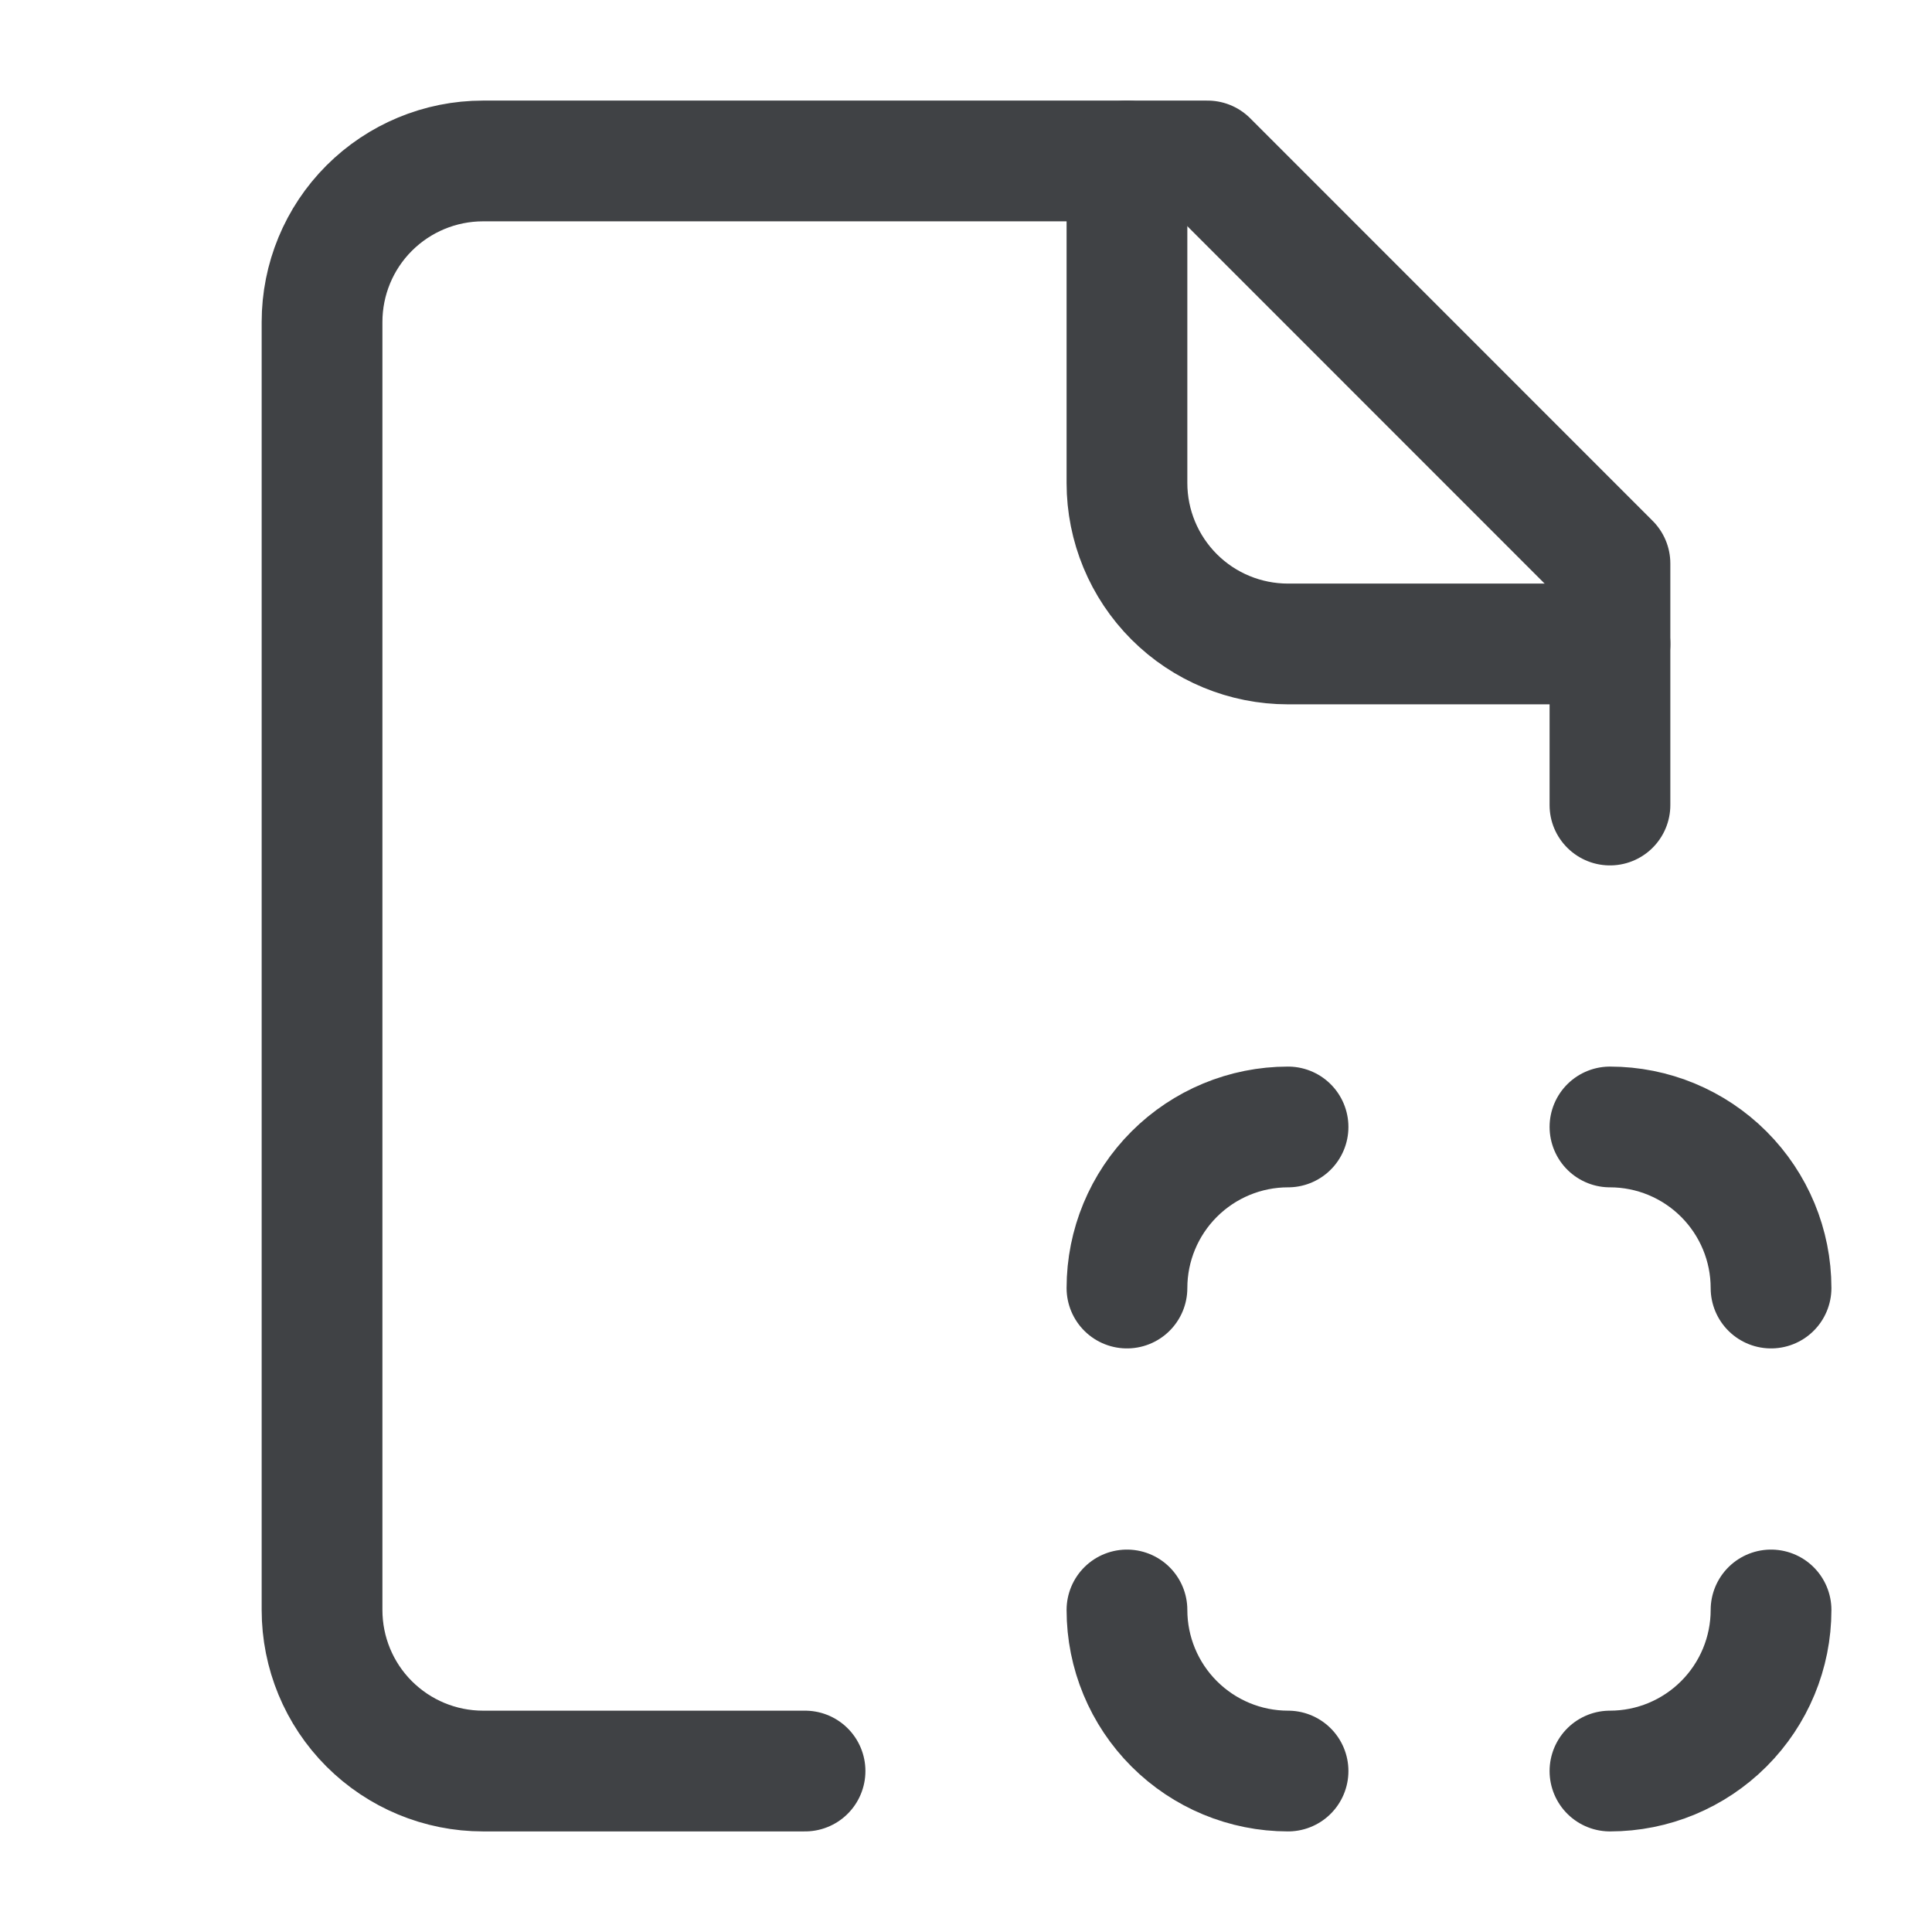
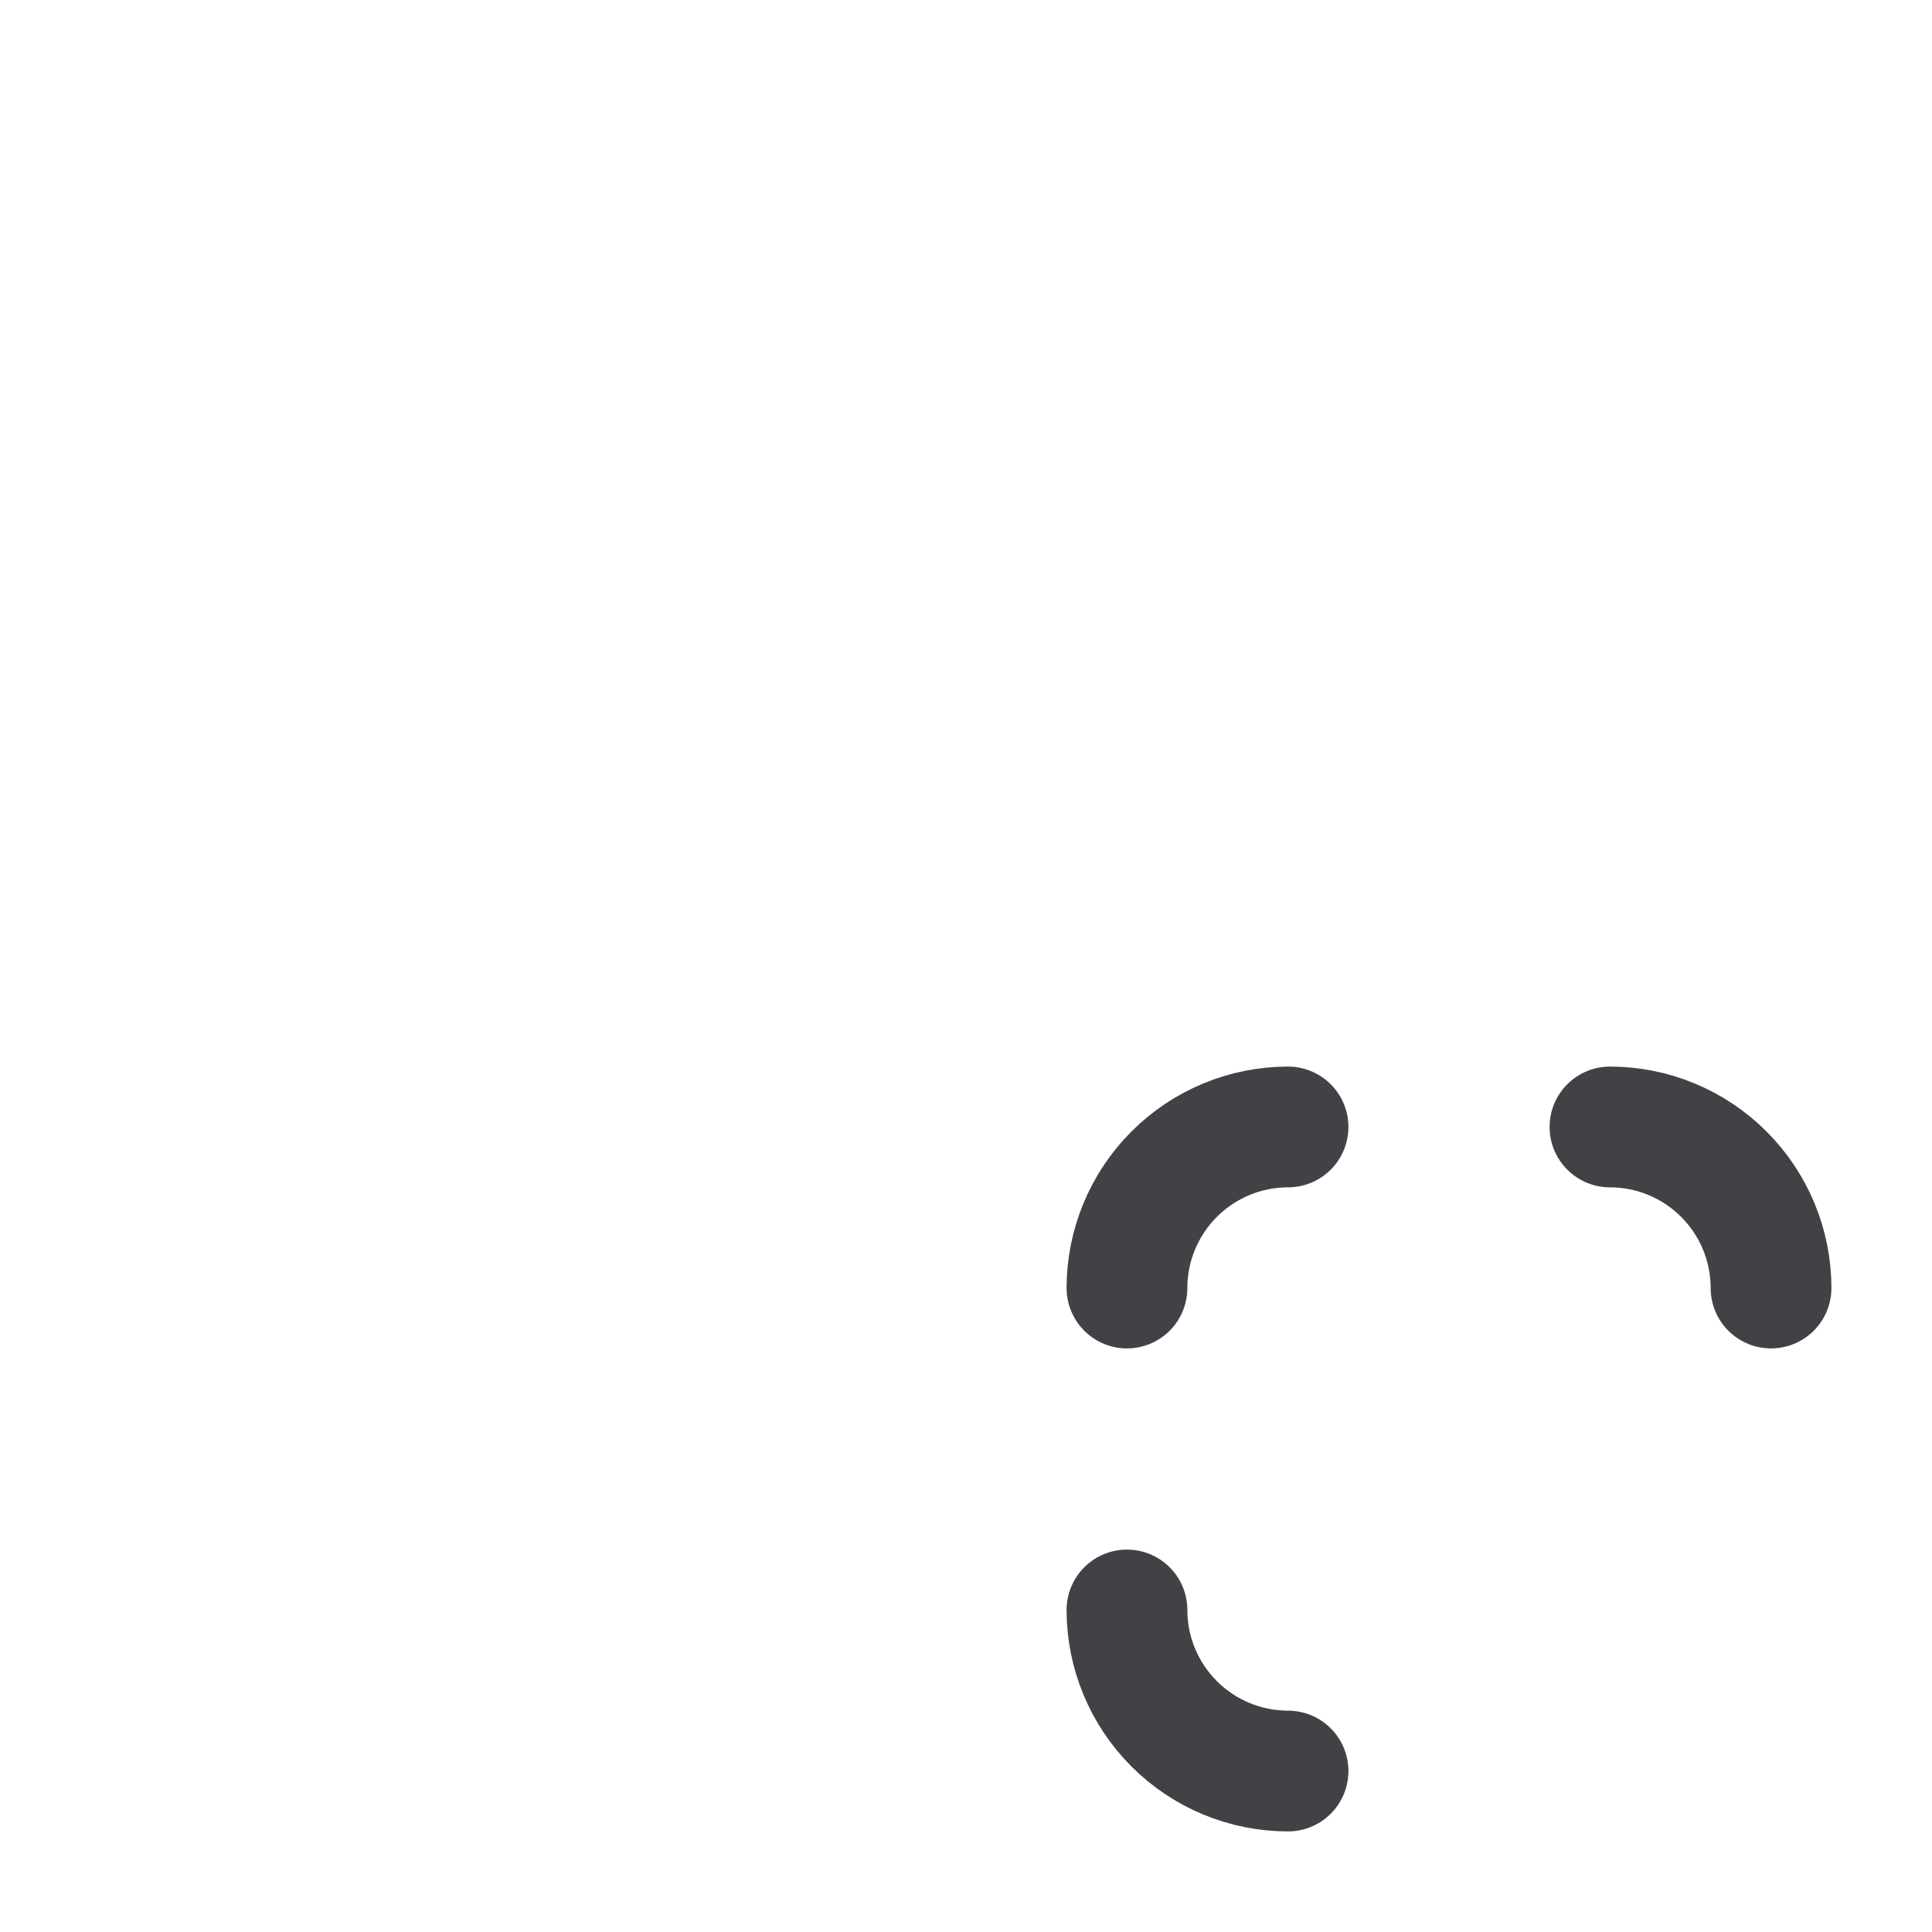
<svg xmlns="http://www.w3.org/2000/svg" width="16" height="16" viewBox="0 0 16 16" fill="none">
-   <path d="M13.333 6.667V4.667L10 1.333H4C3.646 1.333 3.307 1.474 3.057 1.724C2.807 1.974 2.667 2.313 2.667 2.667V13.333C2.667 13.687 2.807 14.026 3.057 14.276C3.307 14.526 3.646 14.667 4 14.667H6.667" stroke="#404245" stroke-linecap="round" stroke-linejoin="round" />
-   <path d="M9.333 1.333V4C9.333 4.354 9.474 4.693 9.724 4.943C9.974 5.193 10.313 5.333 10.667 5.333H13.333" stroke="#404245" stroke-linecap="round" stroke-linejoin="round" />
  <path d="M10.667 9.333C10.313 9.333 9.974 9.474 9.724 9.724C9.474 9.974 9.333 10.313 9.333 10.667" stroke="#404245" stroke-linecap="round" stroke-linejoin="round" />
  <path d="M13.333 9.333C13.687 9.333 14.026 9.474 14.276 9.724C14.526 9.974 14.667 10.313 14.667 10.667" stroke="#404245" stroke-linecap="round" stroke-linejoin="round" />
-   <path d="M13.333 14.667C13.687 14.667 14.026 14.526 14.276 14.276C14.526 14.026 14.667 13.687 14.667 13.333" stroke="#404245" stroke-linecap="round" stroke-linejoin="round" />
  <path d="M10.667 14.667C10.313 14.667 9.974 14.526 9.724 14.276C9.474 14.026 9.333 13.687 9.333 13.333" stroke="#404245" stroke-linecap="round" stroke-linejoin="round" />
</svg>